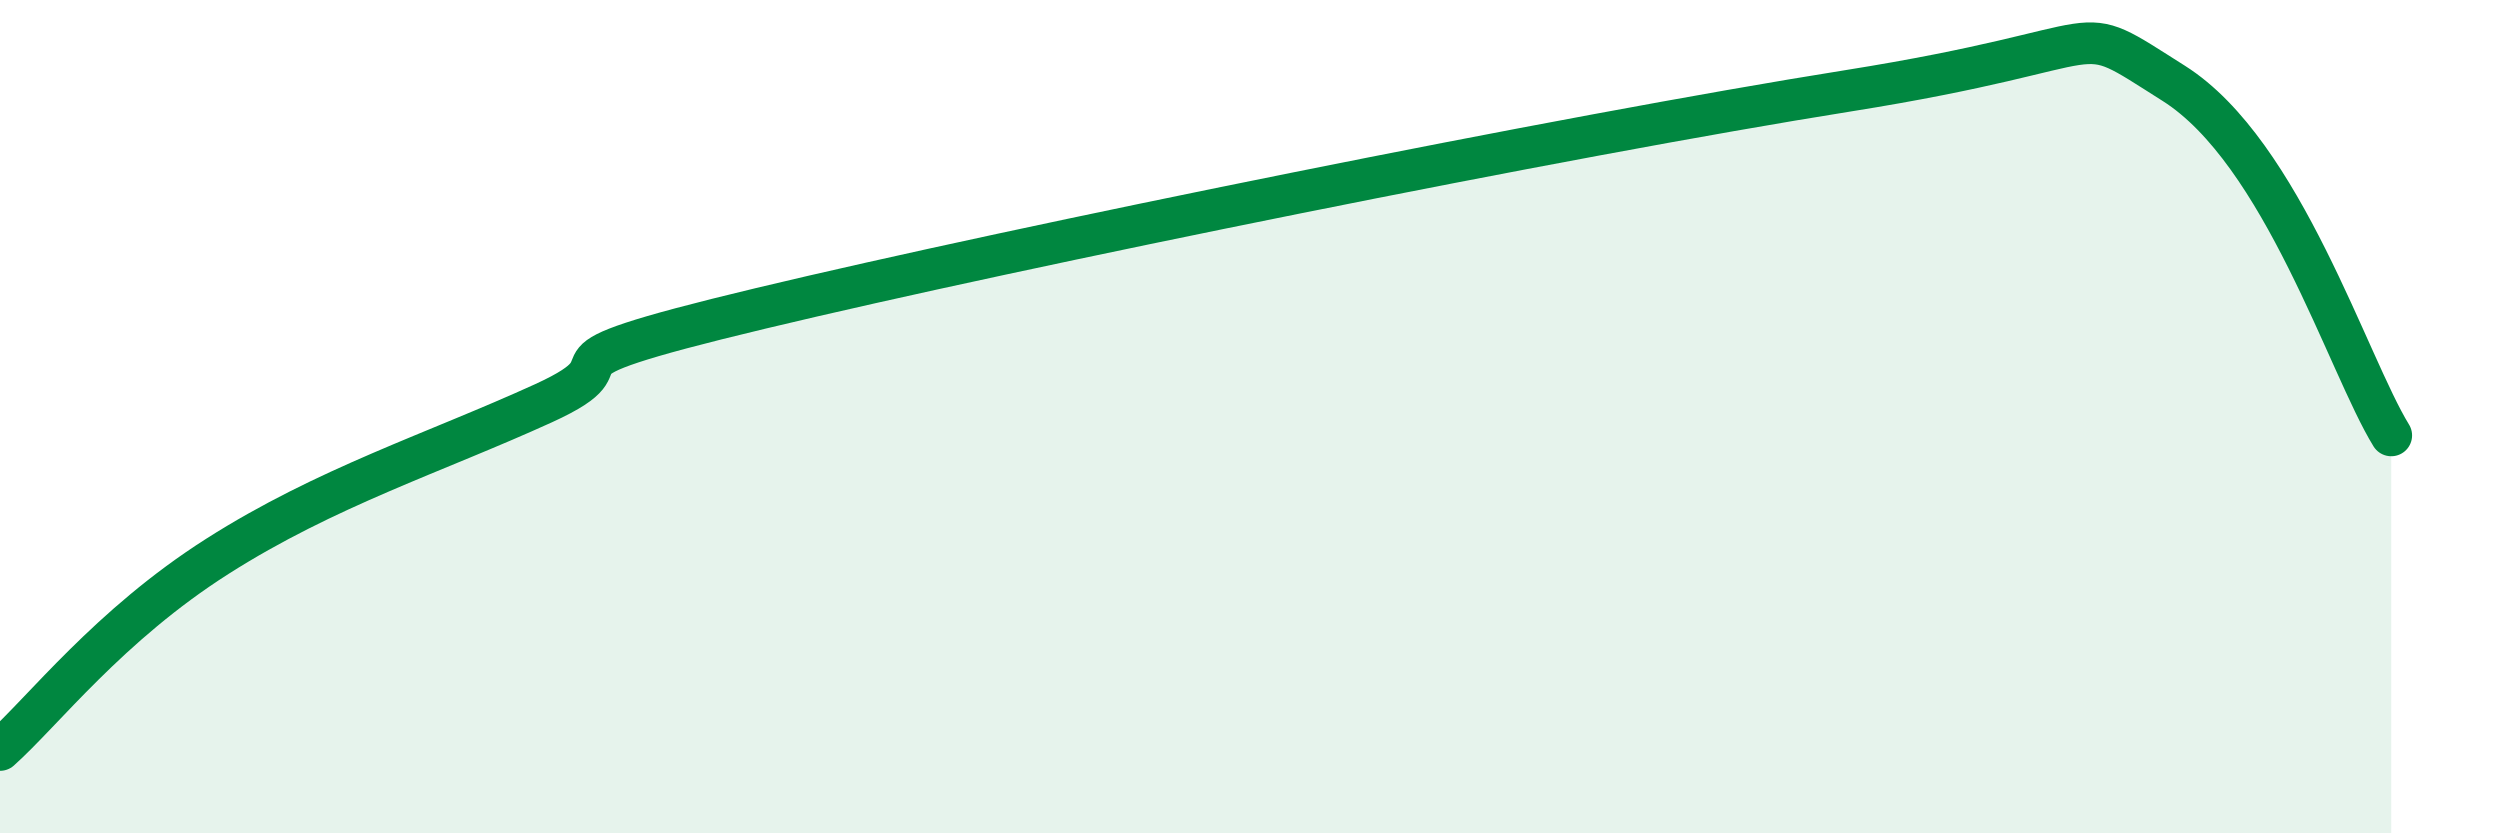
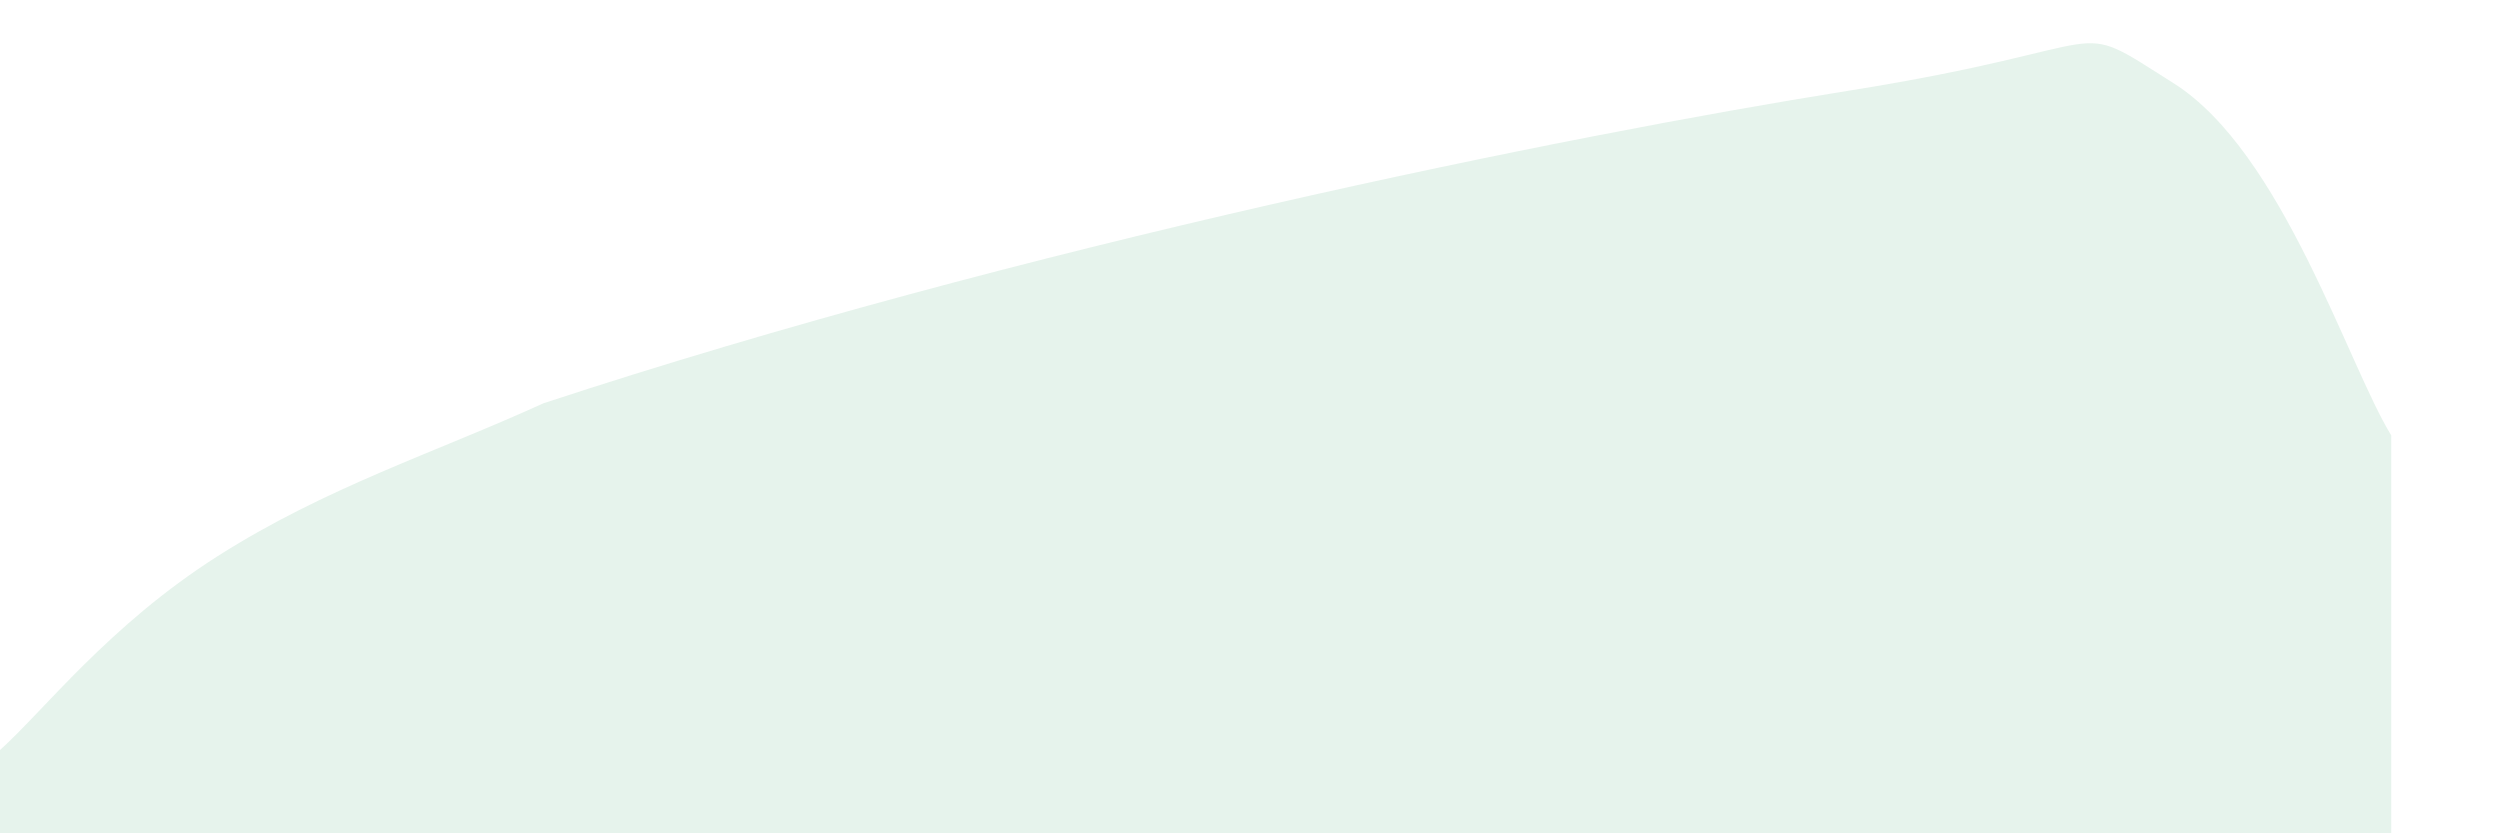
<svg xmlns="http://www.w3.org/2000/svg" width="60" height="20" viewBox="0 0 60 20">
-   <path d="M 0,18 C 1.04,17.07 2.61,15.01 5.22,13.35 C 7.83,11.69 10.43,10.87 13.04,9.68 C 15.65,8.49 12,8.9 18.26,7.4 C 24.52,5.9 37.57,3.26 44.35,2.18 C 51.13,1.1 49.56,0.35 52.17,2 C 54.78,3.65 56.35,8.76 57.39,10.45L57.39 20L0 20Z" fill="#008740" opacity="0.1" stroke-linecap="round" stroke-linejoin="round" />
-   <path d="M 0,18 C 1.04,17.07 2.61,15.01 5.22,13.35 C 7.83,11.69 10.43,10.87 13.04,9.68 C 15.65,8.49 12,8.9 18.26,7.4 C 24.52,5.9 37.57,3.26 44.35,2.18 C 51.13,1.1 49.56,0.35 52.17,2 C 54.78,3.65 56.35,8.76 57.39,10.45" stroke="#008740" stroke-width="1" fill="none" stroke-linecap="round" stroke-linejoin="round" />
+   <path d="M 0,18 C 1.04,17.07 2.61,15.01 5.22,13.35 C 7.83,11.69 10.43,10.87 13.04,9.68 C 24.52,5.9 37.57,3.26 44.35,2.18 C 51.13,1.1 49.56,0.35 52.17,2 C 54.78,3.65 56.35,8.76 57.39,10.45L57.39 20L0 20Z" fill="#008740" opacity="0.1" stroke-linecap="round" stroke-linejoin="round" />
</svg>